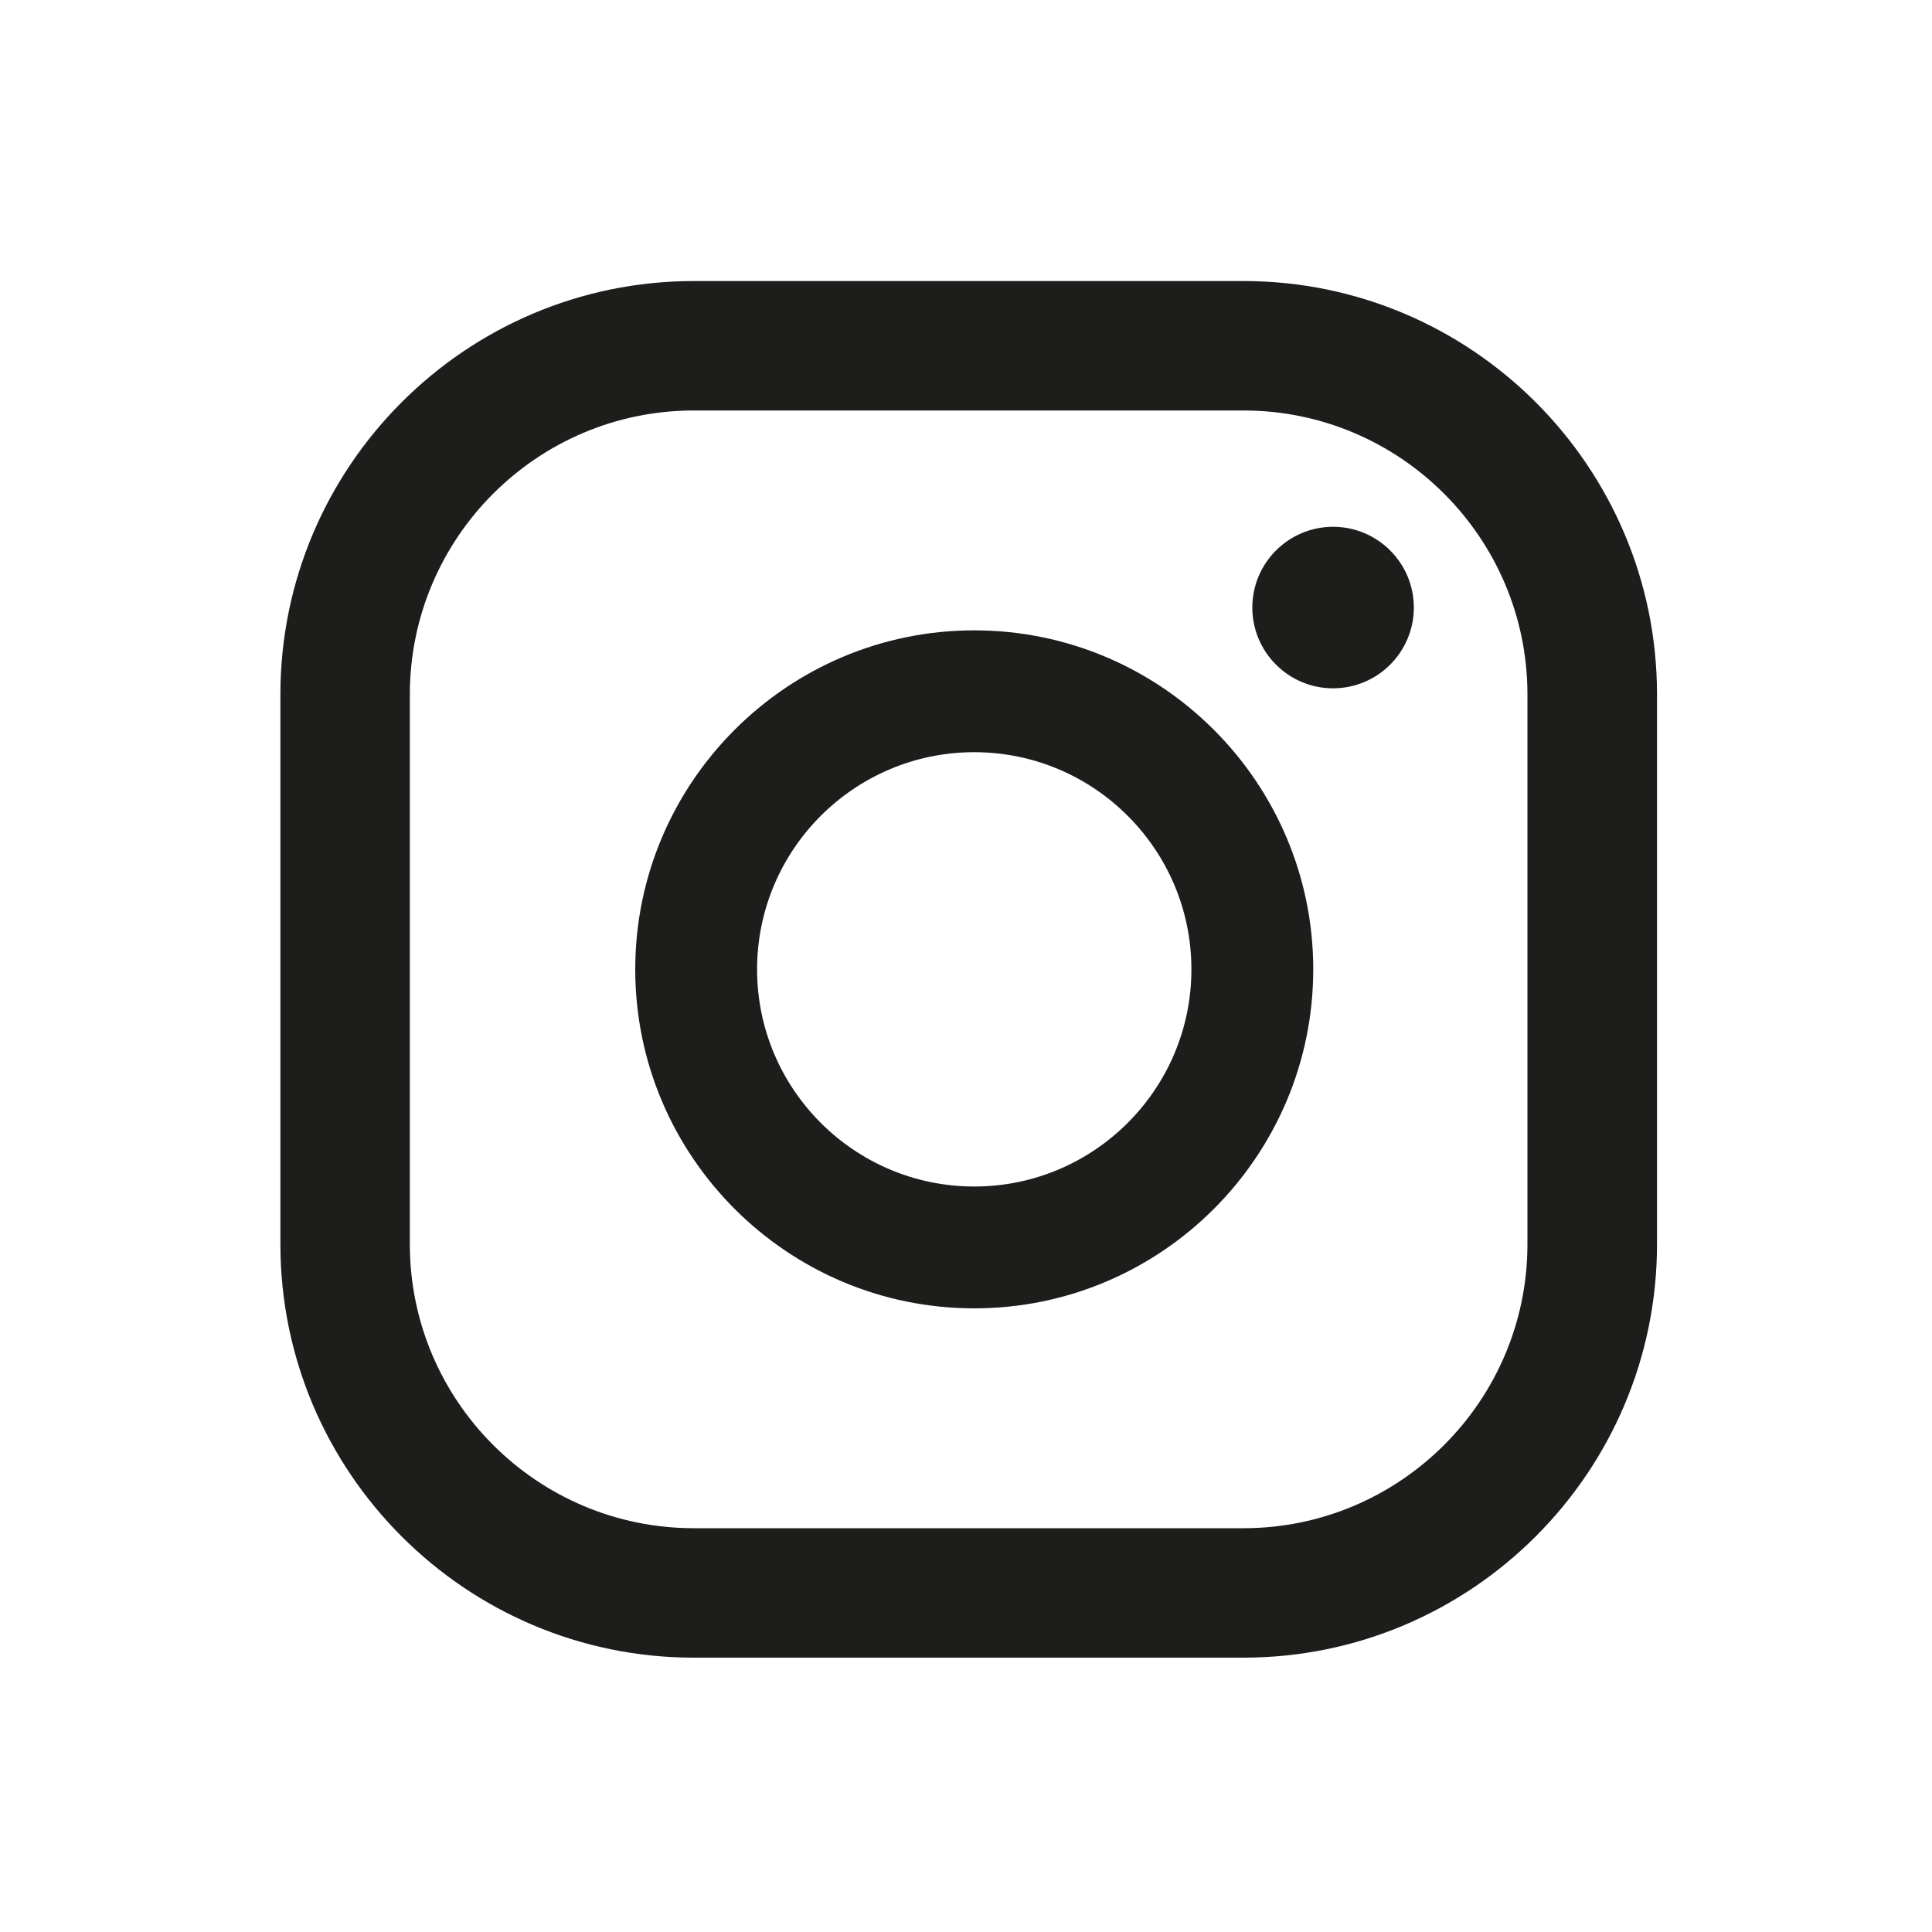
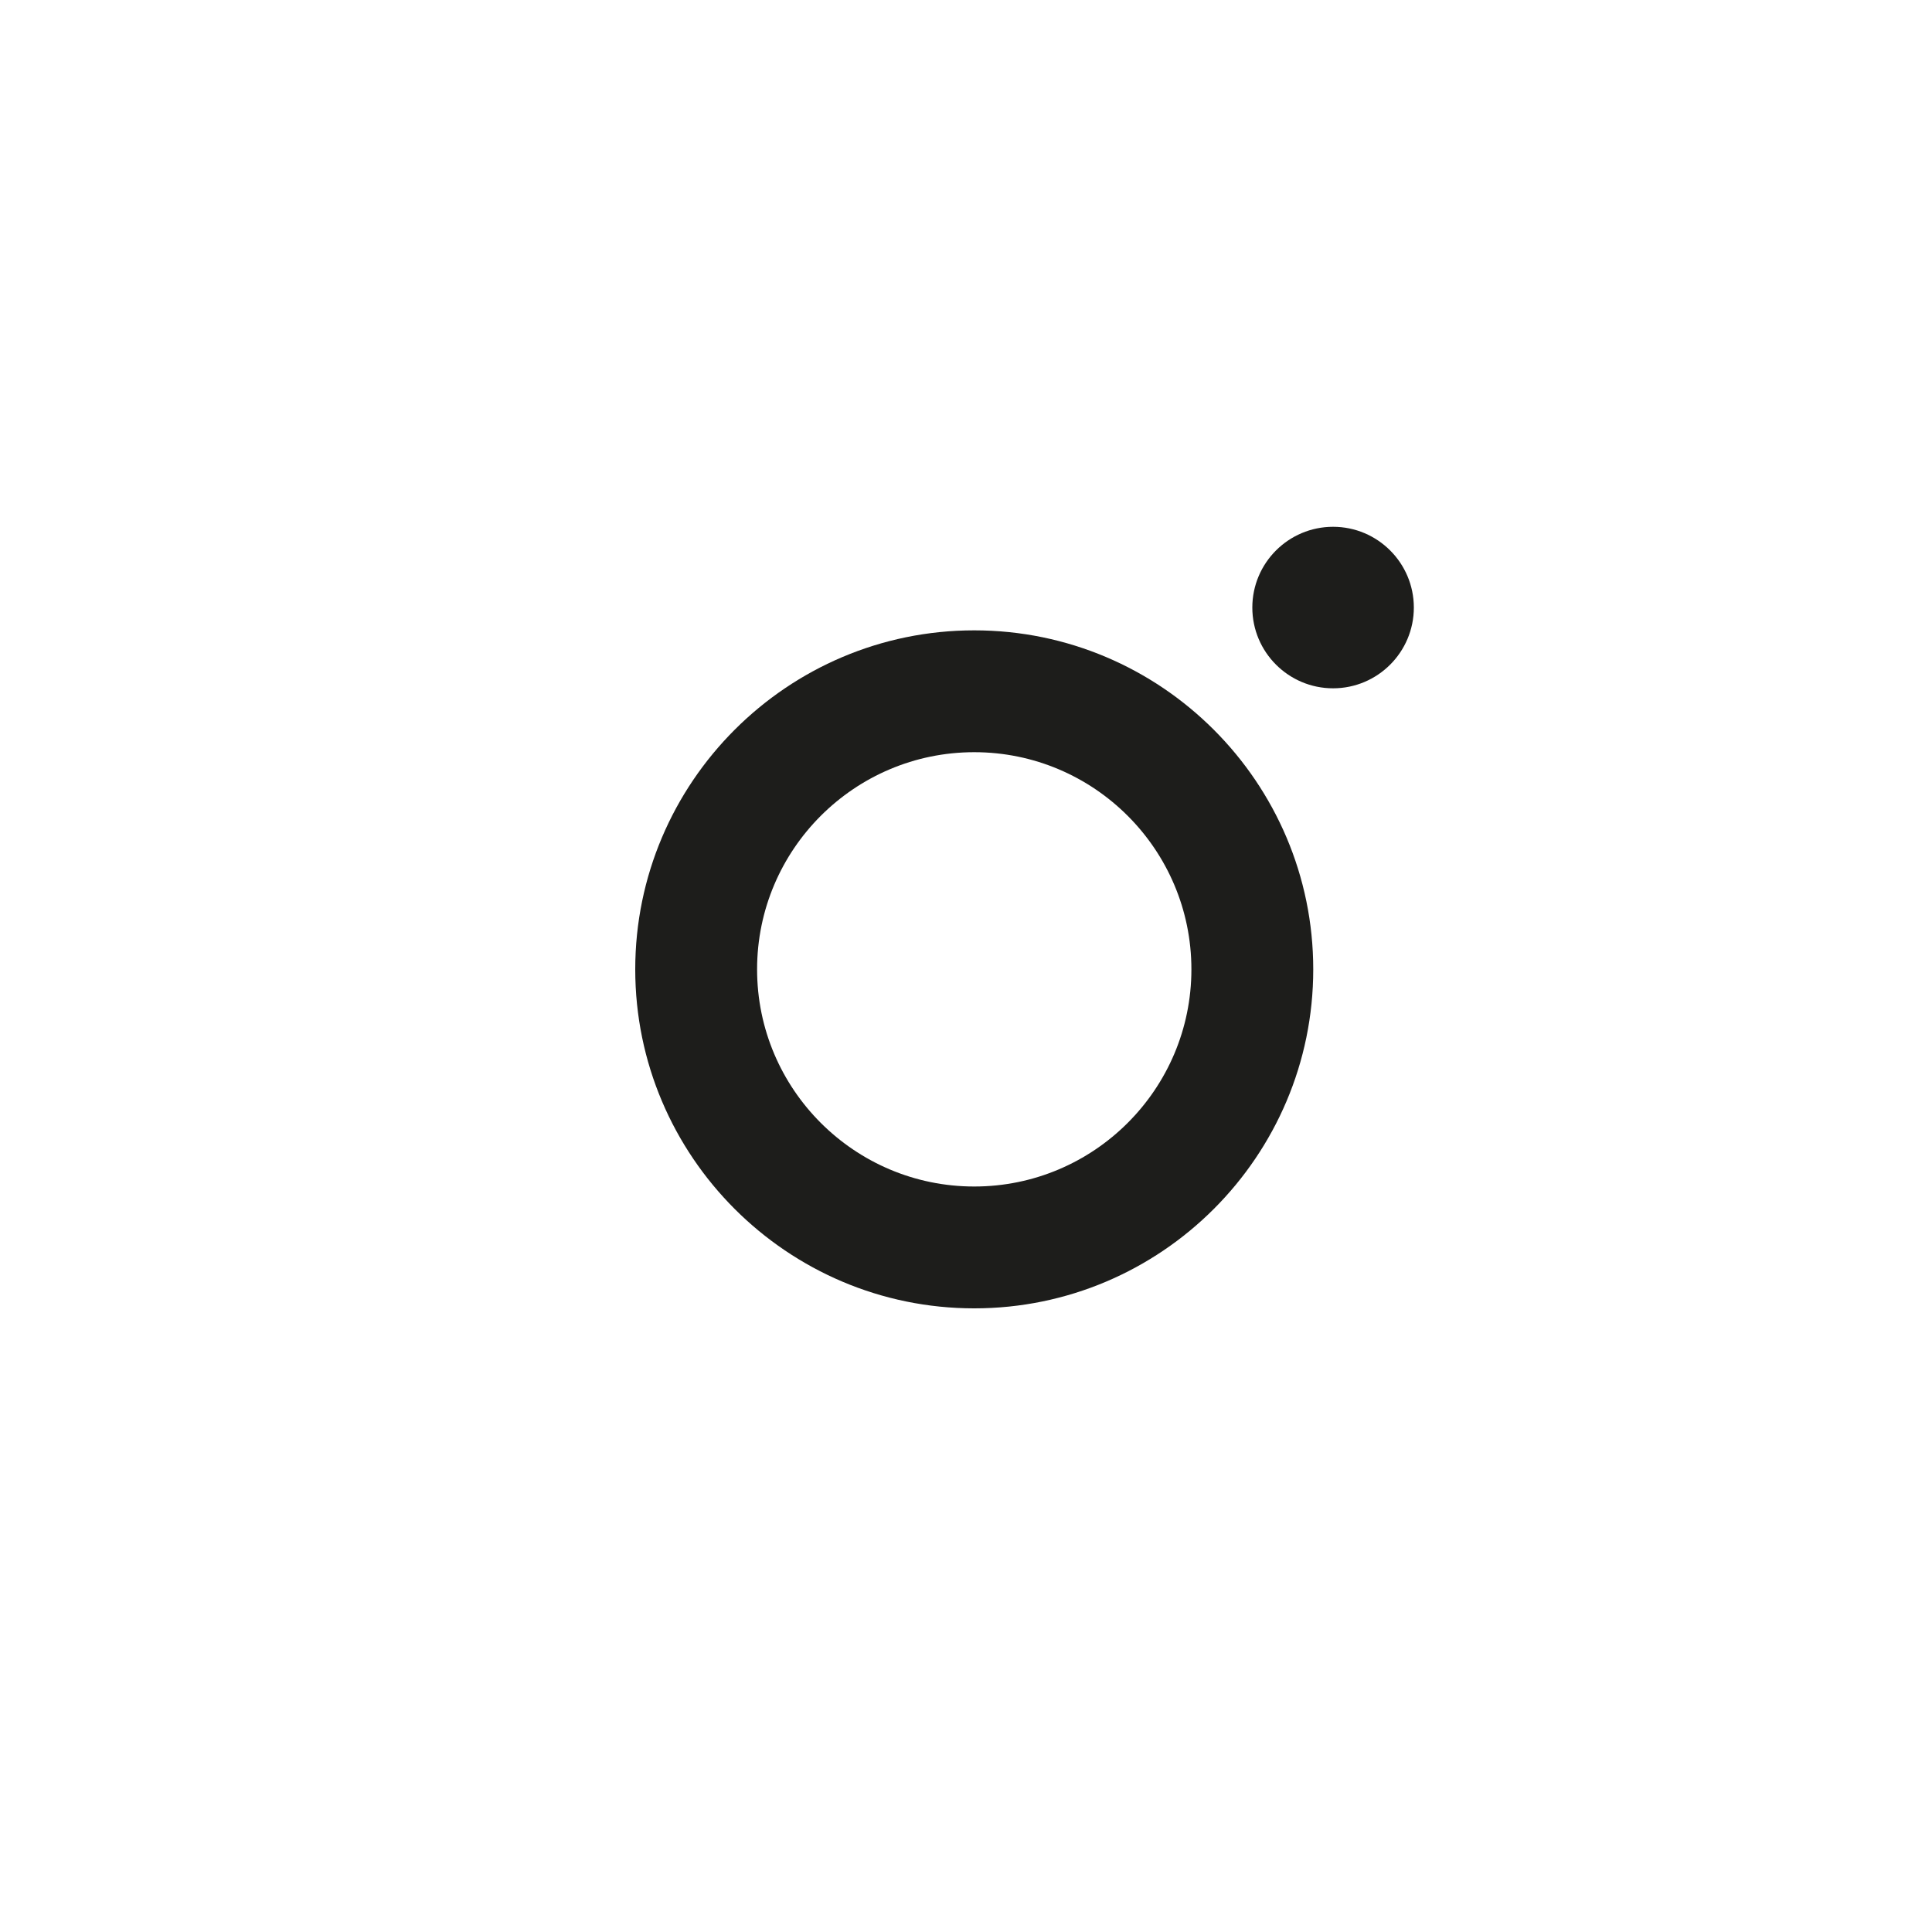
<svg xmlns="http://www.w3.org/2000/svg" id="uuid-55ccf185-9076-4024-bb96-0a1a32b684b5" viewBox="0 0 150 150">
  <path d="m103.5,40.9c-3.46,0-6.27,2.81-6.27,6.27s2.81,6.27,6.27,6.27,6.27-2.81,6.27-6.27-2.81-6.27-6.27-6.27Z" fill="#1d1d1b" stroke-width="0" />
  <path d="m75.64,48.94c-14.51,0-26.32,11.81-26.32,26.32s11.81,26.32,26.32,26.32,26.32-11.81,26.32-26.32-11.81-26.32-26.32-26.32Zm0,43.18c-9.3,0-16.86-7.56-16.86-16.86s7.56-16.86,16.86-16.86,16.86,7.56,16.86,16.86-7.56,16.86-16.86,16.86Z" fill="#1d1d1b" stroke-width="0" />
-   <path d="m96.54,21.82h-42.67c-17.7,0-32.1,14.4-32.1,32.1v42.68c0,17.7,14.4,32.1,32.1,32.1h42.67c17.7,0,32.11-14.4,32.11-32.1v-42.68c0-17.7-14.4-32.1-32.11-32.1Zm22.05,74.78c0,12.16-9.89,22.05-22.05,22.05h-42.67c-12.16,0-22.05-9.89-22.05-22.05v-42.68c0-12.16,9.89-22.05,22.05-22.05h42.67c12.16,0,22.05,9.89,22.05,22.05v42.68Z" fill="#1d1d1b" stroke-width="0" />
</svg>